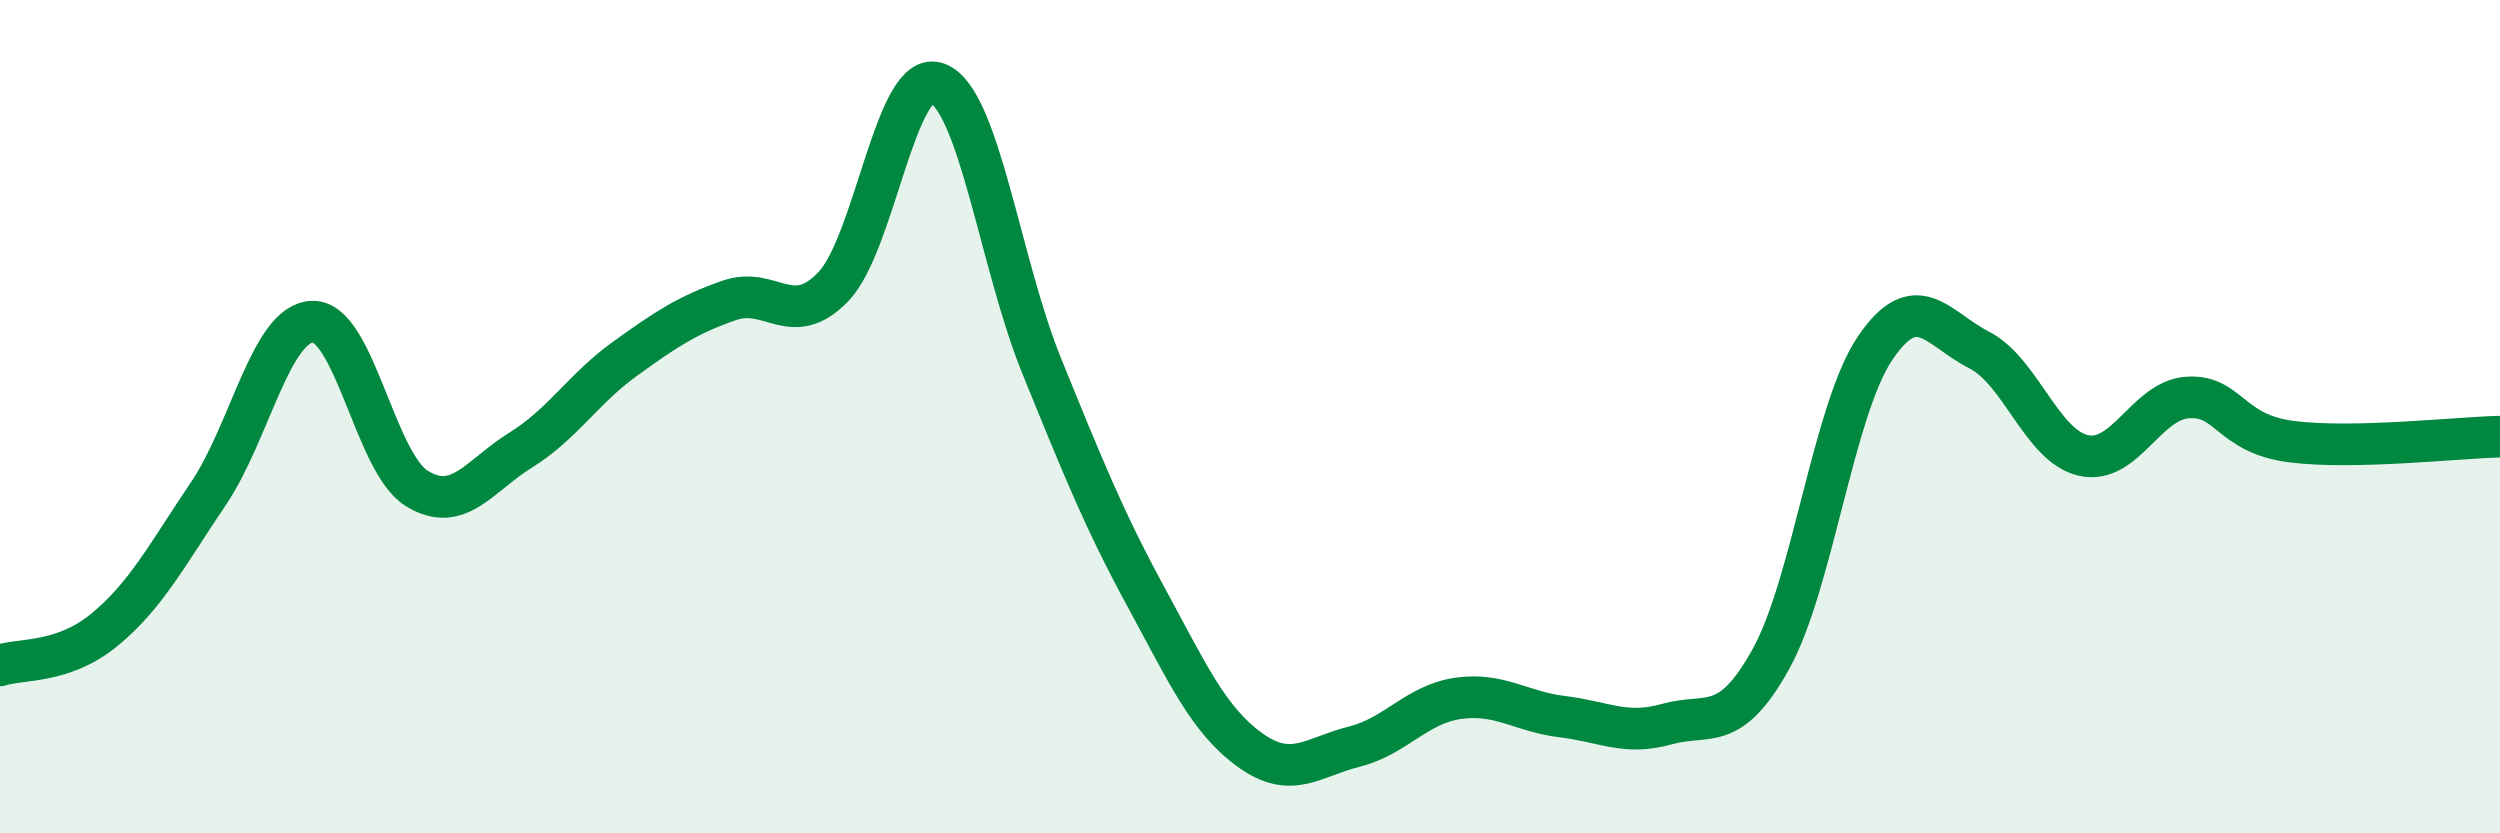
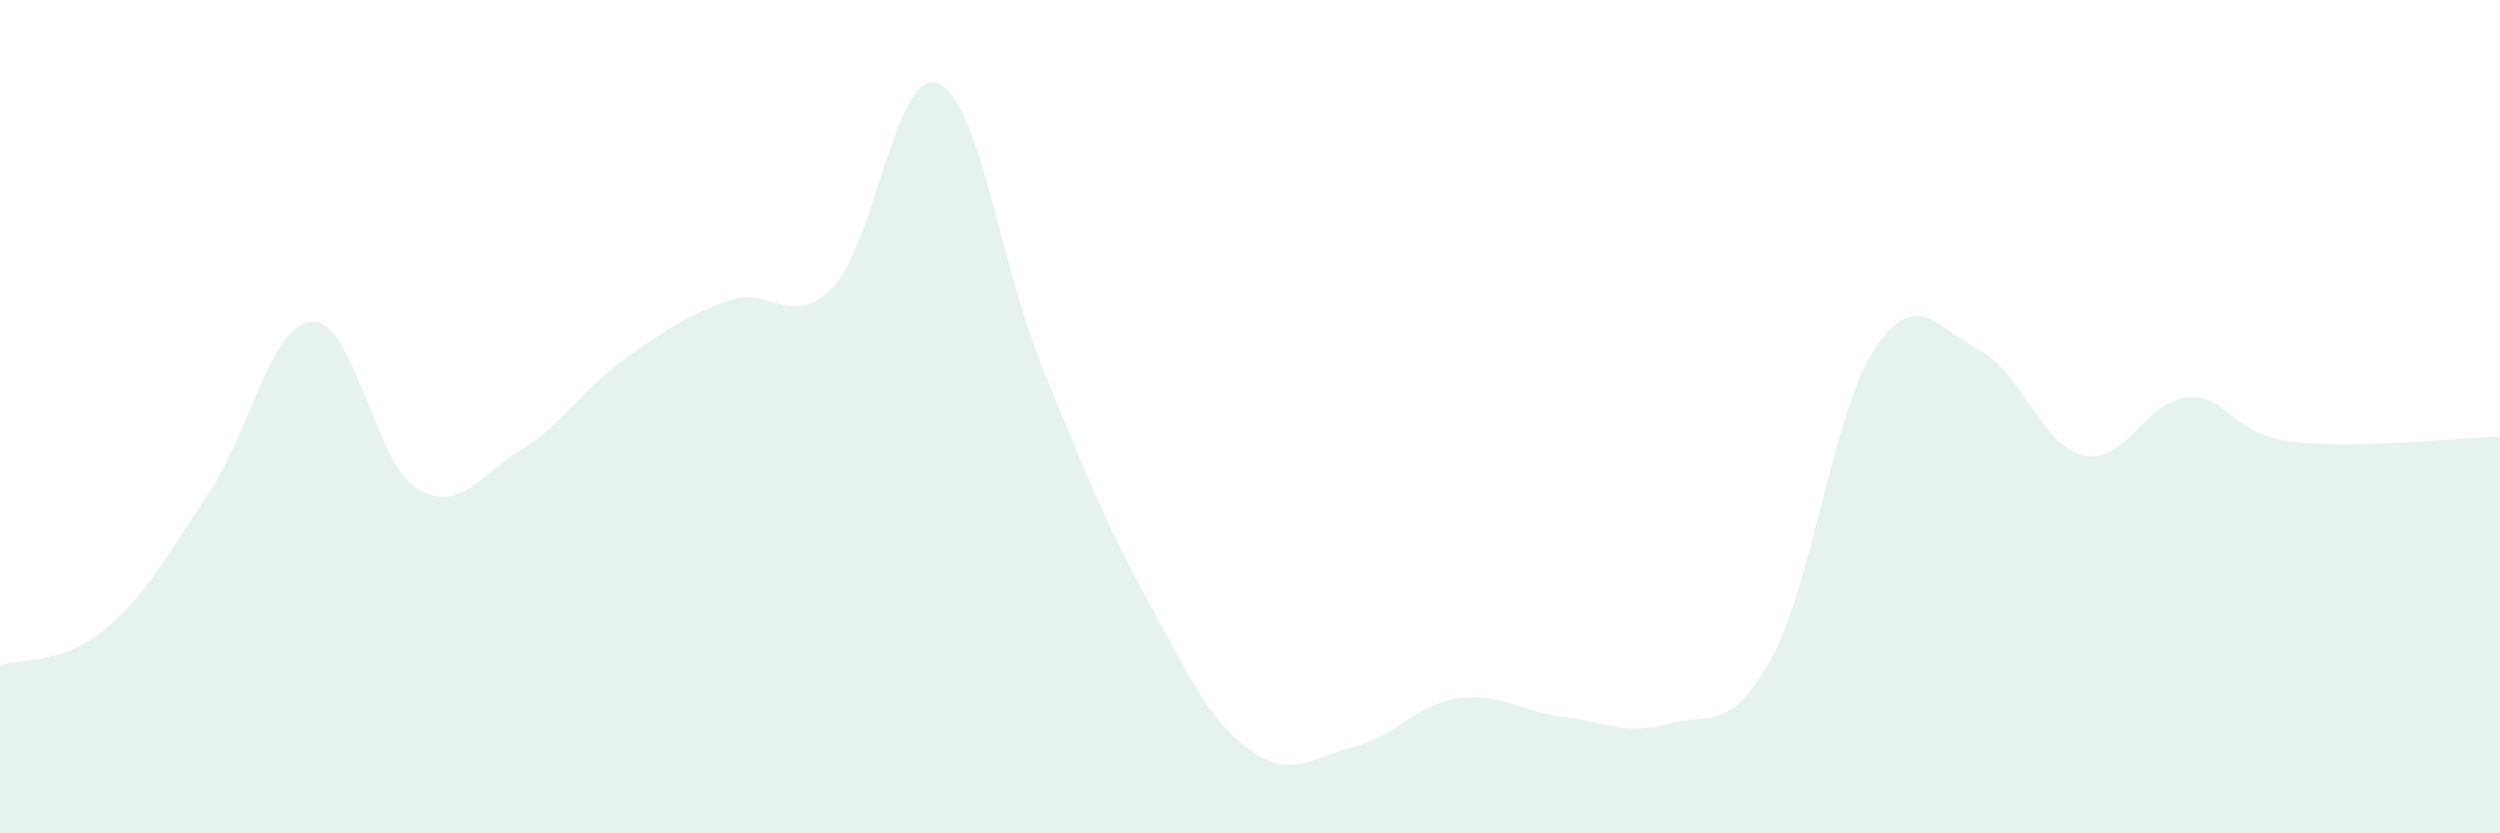
<svg xmlns="http://www.w3.org/2000/svg" width="60" height="20" viewBox="0 0 60 20">
  <path d="M 0,15.97 C 0.5,15.8 1.5,15.94 2.5,15.12 C 3.5,14.3 4,13.33 5,11.85 C 6,10.37 6.5,7.75 7.5,7.72 C 8.5,7.69 9,11.1 10,11.72 C 11,12.34 11.5,11.42 12.5,10.8 C 13.5,10.18 14,9.33 15,8.61 C 16,7.89 16.5,7.56 17.5,7.21 C 18.5,6.86 19,7.92 20,6.88 C 21,5.84 21.5,1.62 22.5,2 C 23.5,2.38 24,6.32 25,8.78 C 26,11.24 26.5,12.48 27.5,14.32 C 28.5,16.16 29,17.28 30,18 C 31,18.72 31.5,18.17 32.5,17.92 C 33.5,17.67 34,16.9 35,16.76 C 36,16.62 36.5,17.08 37.5,17.2 C 38.5,17.32 39,17.66 40,17.38 C 41,17.1 41.5,17.62 42.5,15.82 C 43.5,14.02 44,9.84 45,8.36 C 46,6.88 46.5,7.89 47.5,8.4 C 48.5,8.91 49,10.7 50,10.93 C 51,11.16 51.5,9.61 52.5,9.54 C 53.5,9.47 53.5,10.41 55,10.6 C 56.5,10.79 59,10.5 60,10.48L60 20L0 20Z" fill="#008740" opacity="0.1" stroke-linecap="round" stroke-linejoin="round" />
-   <path d="M 0,15.97 C 0.5,15.8 1.5,15.94 2.5,15.12 C 3.5,14.3 4,13.33 5,11.85 C 6,10.37 6.5,7.75 7.5,7.72 C 8.5,7.69 9,11.1 10,11.72 C 11,12.34 11.5,11.42 12.5,10.8 C 13.5,10.18 14,9.33 15,8.61 C 16,7.89 16.5,7.56 17.5,7.21 C 18.5,6.86 19,7.92 20,6.88 C 21,5.84 21.5,1.62 22.5,2 C 23.5,2.38 24,6.32 25,8.78 C 26,11.24 26.5,12.48 27.5,14.32 C 28.5,16.16 29,17.28 30,18 C 31,18.72 31.5,18.17 32.5,17.92 C 33.5,17.67 34,16.9 35,16.76 C 36,16.62 36.5,17.08 37.5,17.2 C 38.5,17.32 39,17.66 40,17.38 C 41,17.1 41.5,17.62 42.5,15.82 C 43.5,14.02 44,9.84 45,8.36 C 46,6.88 46.5,7.89 47.5,8.4 C 48.5,8.91 49,10.7 50,10.93 C 51,11.16 51.5,9.61 52.5,9.54 C 53.5,9.47 53.5,10.41 55,10.6 C 56.5,10.79 59,10.5 60,10.48" stroke="#008740" stroke-width="1" fill="none" stroke-linecap="round" stroke-linejoin="round" />
</svg>